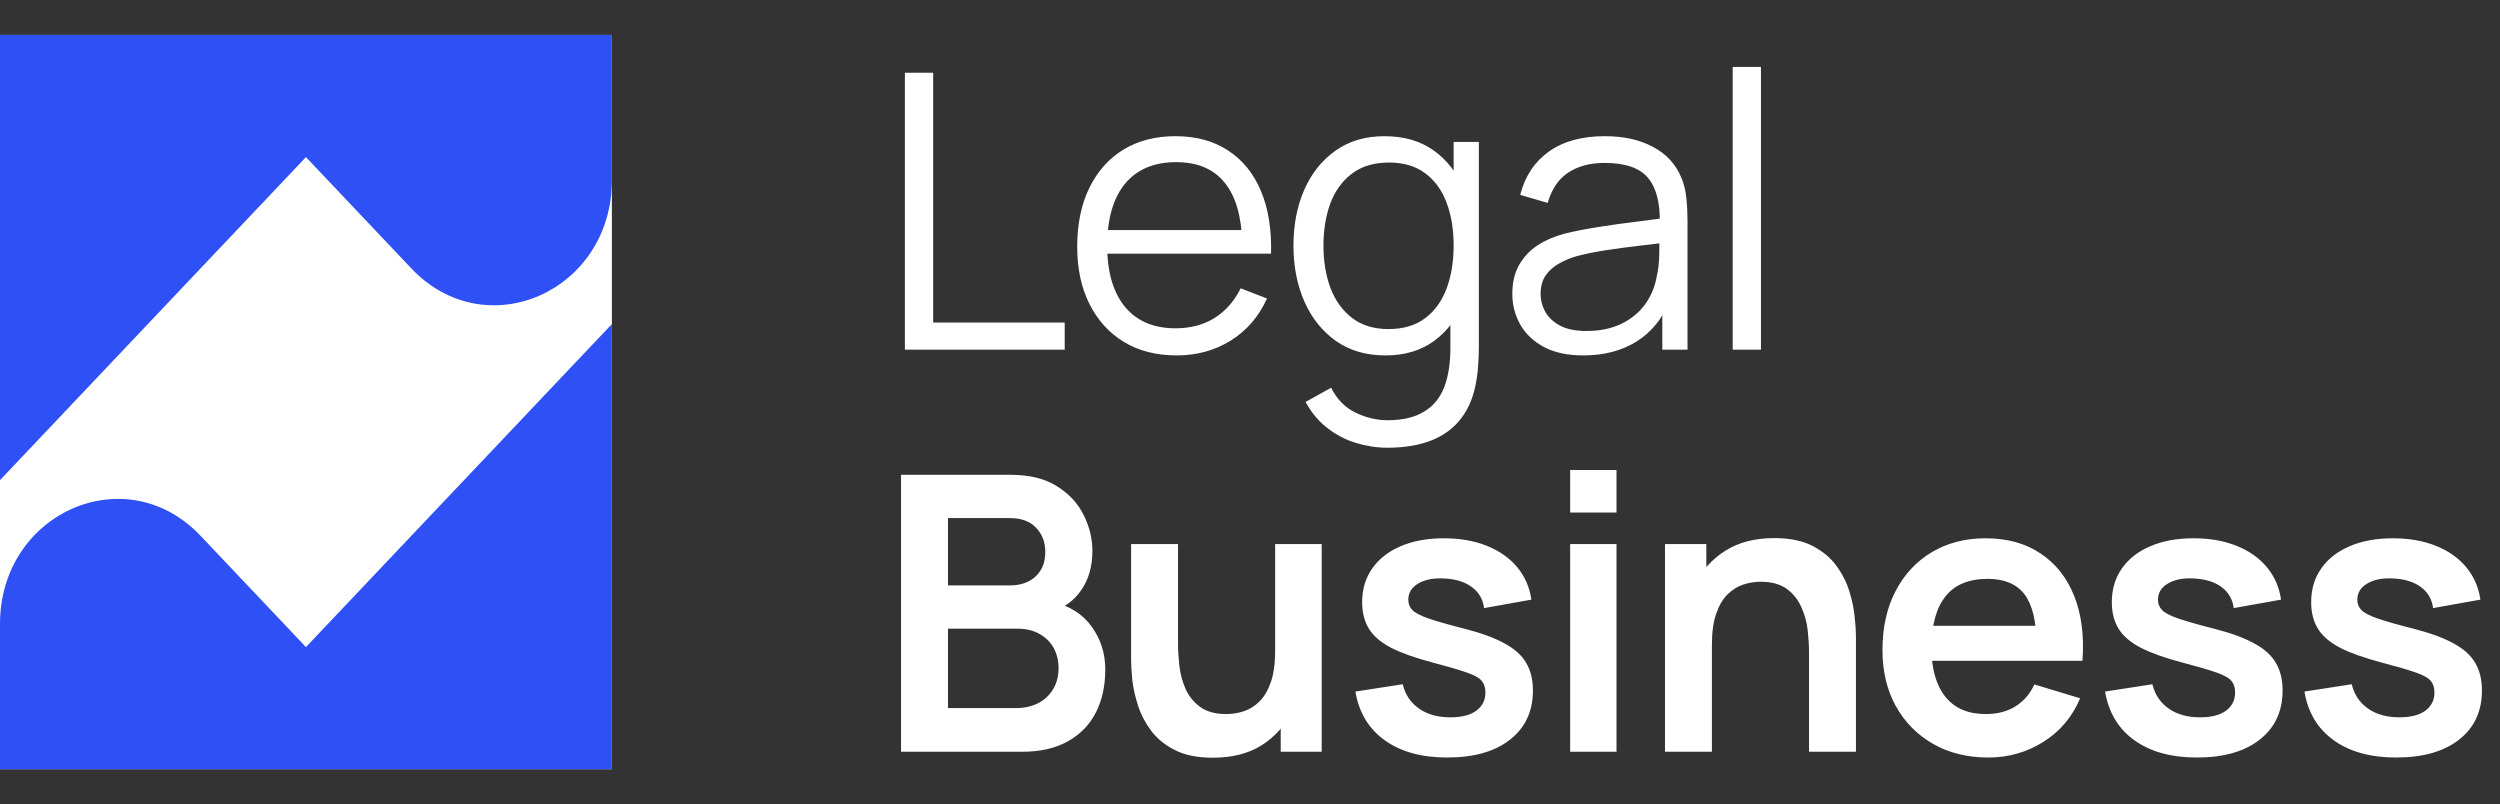
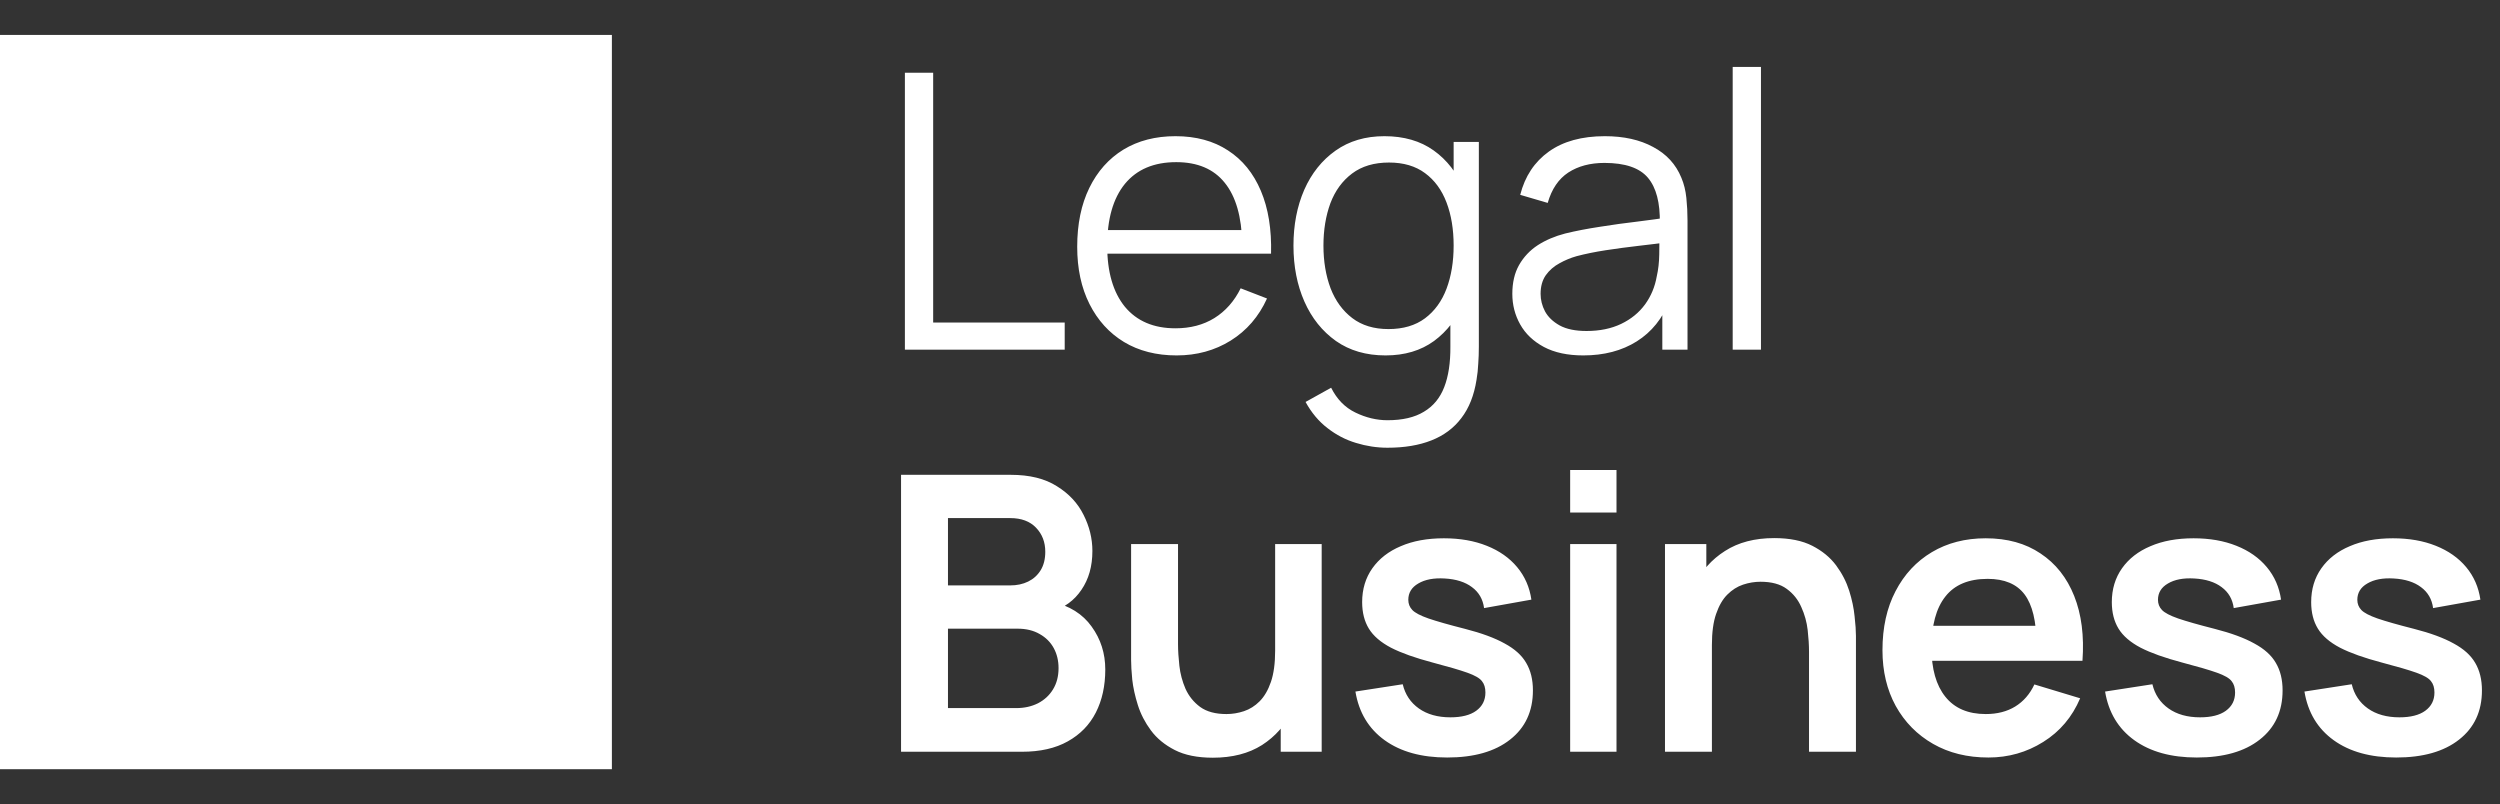
<svg xmlns="http://www.w3.org/2000/svg" width="143" height="46" viewBox="0 0 143 46" fill="none">
  <rect x="0" y="0" width="143" height="46" fill="#333333" stroke="none" />
  <g clip-path="url(#clip0_4120_2055)">
    <rect width="35" height="42" transform="translate(0 2)" fill="white" />
-     <path d="M17.5 37.013L11.471 30.647C7.206 26.144 0 29.327 0 35.693V44H35V18.536L17.5 37.013Z" fill="#2E50F5" />
-     <path d="M17.5 8.987L23.529 15.353C27.794 19.856 35 16.673 35 10.307V2H0V27.464L17.5 8.987Z" fill="#2E50F5" />
  </g>
  <path d="M51.76 20V4.16H53.377V18.449H60.901V20H51.76ZM67.303 20.33C66.145 20.33 65.14 20.073 64.289 19.56C63.446 19.047 62.79 18.324 62.32 17.393C61.851 16.462 61.616 15.369 61.616 14.115C61.616 12.817 61.847 11.695 62.309 10.749C62.771 9.803 63.42 9.073 64.256 8.56C65.1 8.047 66.093 7.79 67.237 7.79C68.411 7.79 69.412 8.061 70.24 8.604C71.069 9.139 71.696 9.909 72.121 10.914C72.547 11.919 72.741 13.118 72.704 14.511H71.054V13.939C71.025 12.399 70.691 11.237 70.053 10.452C69.423 9.667 68.499 9.275 67.281 9.275C66.005 9.275 65.026 9.689 64.344 10.518C63.67 11.347 63.332 12.527 63.332 14.06C63.332 15.556 63.67 16.718 64.344 17.547C65.026 18.368 65.991 18.779 67.237 18.779C68.088 18.779 68.829 18.585 69.459 18.196C70.097 17.8 70.6 17.232 70.966 16.491L72.473 17.074C72.004 18.108 71.311 18.911 70.394 19.483C69.485 20.048 68.455 20.33 67.303 20.33ZM62.76 14.511V13.158H71.835V14.511H62.76ZM79.365 25.61C78.756 25.61 78.154 25.518 77.561 25.335C76.974 25.159 76.431 24.877 75.933 24.488C75.434 24.107 75.016 23.608 74.678 22.992L76.141 22.178C76.472 22.838 76.933 23.311 77.528 23.597C78.129 23.89 78.741 24.037 79.365 24.037C80.222 24.037 80.915 23.876 81.444 23.553C81.979 23.238 82.368 22.768 82.609 22.145C82.852 21.522 82.969 20.744 82.962 19.813V16.645H83.148V8.12H84.59V19.835C84.59 20.172 84.579 20.495 84.556 20.803C84.542 21.118 84.509 21.426 84.457 21.727C84.318 22.614 84.028 23.344 83.588 23.916C83.156 24.488 82.584 24.913 81.873 25.192C81.168 25.471 80.332 25.61 79.365 25.61ZM79.254 20.33C78.147 20.33 77.201 20.055 76.416 19.505C75.632 18.948 75.031 18.196 74.612 17.25C74.195 16.304 73.986 15.237 73.986 14.049C73.986 12.868 74.191 11.805 74.602 10.859C75.019 9.913 75.617 9.165 76.394 8.615C77.172 8.065 78.103 7.79 79.189 7.79C80.303 7.79 81.242 8.061 82.004 8.604C82.767 9.147 83.343 9.891 83.731 10.837C84.127 11.776 84.326 12.846 84.326 14.049C84.326 15.23 84.131 16.297 83.743 17.25C83.354 18.196 82.782 18.948 82.026 19.505C81.271 20.055 80.347 20.33 79.254 20.33ZM79.419 18.823C80.263 18.823 80.96 18.618 81.51 18.207C82.059 17.796 82.47 17.232 82.742 16.513C83.013 15.787 83.148 14.966 83.148 14.049C83.148 13.118 83.013 12.296 82.742 11.585C82.47 10.866 82.059 10.305 81.51 9.902C80.967 9.499 80.281 9.297 79.453 9.297C78.602 9.297 77.898 9.506 77.341 9.924C76.783 10.342 76.369 10.91 76.097 11.629C75.834 12.348 75.701 13.154 75.701 14.049C75.701 14.951 75.837 15.765 76.109 16.491C76.387 17.21 76.802 17.778 77.352 18.196C77.901 18.614 78.591 18.823 79.419 18.823ZM90.564 20.33C89.669 20.33 88.918 20.169 88.309 19.846C87.708 19.523 87.257 19.094 86.956 18.559C86.655 18.024 86.505 17.441 86.505 16.81C86.505 16.165 86.633 15.615 86.89 15.16C87.154 14.698 87.51 14.32 87.957 14.027C88.412 13.734 88.936 13.51 89.53 13.356C90.131 13.209 90.795 13.081 91.521 12.971C92.254 12.854 92.969 12.755 93.666 12.674C94.37 12.586 94.986 12.502 95.514 12.421L94.942 12.773C94.964 11.6 94.737 10.731 94.26 10.166C93.783 9.601 92.955 9.319 91.774 9.319C90.96 9.319 90.271 9.502 89.706 9.869C89.149 10.236 88.756 10.815 88.529 11.607L86.956 11.145C87.227 10.082 87.774 9.257 88.595 8.67C89.416 8.083 90.483 7.79 91.796 7.79C92.881 7.79 93.802 7.995 94.557 8.406C95.32 8.809 95.859 9.396 96.174 10.166C96.321 10.511 96.416 10.896 96.46 11.321C96.504 11.746 96.526 12.179 96.526 12.619V20H95.085V17.019L95.503 17.195C95.1 18.214 94.473 18.992 93.622 19.527C92.771 20.062 91.752 20.33 90.564 20.33ZM90.751 18.933C91.506 18.933 92.166 18.797 92.731 18.526C93.296 18.255 93.75 17.884 94.095 17.415C94.44 16.938 94.663 16.403 94.766 15.809C94.854 15.428 94.902 15.01 94.909 14.555C94.916 14.093 94.92 13.748 94.92 13.521L95.536 13.84C94.986 13.913 94.388 13.987 93.743 14.06C93.105 14.133 92.474 14.218 91.851 14.313C91.235 14.408 90.678 14.522 90.179 14.654C89.842 14.749 89.515 14.885 89.2 15.061C88.885 15.23 88.624 15.457 88.419 15.743C88.221 16.029 88.122 16.385 88.122 16.81C88.122 17.155 88.206 17.488 88.375 17.811C88.551 18.134 88.83 18.401 89.211 18.614C89.6 18.827 90.113 18.933 90.751 18.933ZM99.11 20V3.83H100.727V20H99.11ZM51.54 43V27.16H57.821C58.892 27.16 59.768 27.376 60.45 27.809C61.139 28.234 61.649 28.781 61.979 29.448C62.316 30.115 62.485 30.805 62.485 31.516C62.485 32.389 62.276 33.129 61.858 33.738C61.447 34.347 60.886 34.757 60.175 34.97V34.42C61.172 34.647 61.928 35.12 62.441 35.839C62.962 36.558 63.222 37.375 63.222 38.292C63.222 39.231 63.042 40.052 62.683 40.756C62.324 41.46 61.788 42.01 61.077 42.406C60.373 42.802 59.5 43 58.459 43H51.54ZM54.224 40.503H58.129C58.591 40.503 59.005 40.411 59.372 40.228C59.739 40.037 60.025 39.773 60.23 39.436C60.443 39.091 60.549 38.684 60.549 38.215C60.549 37.79 60.457 37.408 60.274 37.071C60.091 36.734 59.823 36.466 59.471 36.268C59.119 36.063 58.697 35.96 58.206 35.96H54.224V40.503ZM54.224 33.485H57.788C58.169 33.485 58.51 33.412 58.811 33.265C59.112 33.118 59.35 32.902 59.526 32.616C59.702 32.33 59.79 31.978 59.79 31.56C59.79 31.01 59.614 30.552 59.262 30.185C58.91 29.818 58.419 29.635 57.788 29.635H54.224V33.485ZM69.374 43.341C68.494 43.341 67.768 43.194 67.196 42.901C66.624 42.608 66.169 42.234 65.832 41.779C65.495 41.324 65.245 40.84 65.084 40.327C64.923 39.814 64.816 39.33 64.765 38.875C64.721 38.413 64.699 38.039 64.699 37.753V31.12H67.383V36.84C67.383 37.207 67.409 37.621 67.46 38.083C67.511 38.538 67.629 38.978 67.812 39.403C68.003 39.821 68.281 40.166 68.648 40.437C69.022 40.708 69.524 40.844 70.155 40.844C70.492 40.844 70.826 40.789 71.156 40.679C71.486 40.569 71.783 40.382 72.047 40.118C72.318 39.847 72.535 39.476 72.696 39.007C72.857 38.538 72.938 37.944 72.938 37.225L74.511 37.896C74.511 38.908 74.313 39.825 73.917 40.646C73.528 41.467 72.953 42.124 72.19 42.615C71.427 43.099 70.489 43.341 69.374 43.341ZM73.257 43V39.315H72.938V31.12H75.6V43H73.257ZM82.777 43.33C81.311 43.33 80.119 43 79.202 42.34C78.286 41.68 77.728 40.752 77.53 39.557L80.236 39.139C80.376 39.726 80.684 40.188 81.16 40.525C81.637 40.862 82.238 41.031 82.964 41.031C83.602 41.031 84.094 40.906 84.438 40.657C84.79 40.4 84.966 40.052 84.966 39.612C84.966 39.341 84.9 39.124 84.768 38.963C84.644 38.794 84.365 38.633 83.932 38.479C83.5 38.325 82.836 38.131 81.941 37.896C80.944 37.632 80.152 37.35 79.565 37.049C78.979 36.741 78.557 36.378 78.3 35.96C78.044 35.542 77.915 35.036 77.915 34.442C77.915 33.701 78.11 33.056 78.498 32.506C78.887 31.956 79.43 31.534 80.126 31.241C80.823 30.94 81.644 30.79 82.59 30.79C83.514 30.79 84.332 30.933 85.043 31.219C85.762 31.505 86.341 31.912 86.781 32.44C87.221 32.968 87.493 33.588 87.595 34.299L84.889 34.783C84.823 34.277 84.592 33.877 84.196 33.584C83.808 33.291 83.287 33.126 82.634 33.089C82.011 33.052 81.509 33.148 81.127 33.375C80.746 33.595 80.555 33.907 80.555 34.31C80.555 34.537 80.632 34.732 80.786 34.893C80.94 35.054 81.248 35.216 81.71 35.377C82.18 35.538 82.876 35.736 83.8 35.971C84.746 36.213 85.502 36.492 86.066 36.807C86.638 37.115 87.049 37.485 87.298 37.918C87.555 38.351 87.683 38.875 87.683 39.491C87.683 40.686 87.247 41.625 86.374 42.307C85.509 42.989 84.31 43.33 82.777 43.33ZM89.813 29.316V26.885H92.464V29.316H89.813ZM89.813 43V31.12H92.464V43H89.813ZM103.476 43V37.28C103.476 36.906 103.45 36.492 103.399 36.037C103.347 35.582 103.226 35.146 103.036 34.728C102.852 34.303 102.574 33.954 102.2 33.683C101.833 33.412 101.334 33.276 100.704 33.276C100.366 33.276 100.033 33.331 99.703 33.441C99.373 33.551 99.072 33.742 98.801 34.013C98.537 34.277 98.324 34.644 98.163 35.113C98.001 35.575 97.921 36.169 97.921 36.895L96.348 36.224C96.348 35.212 96.542 34.295 96.931 33.474C97.327 32.653 97.906 32 98.669 31.516C99.431 31.025 100.37 30.779 101.485 30.779C102.365 30.779 103.091 30.926 103.663 31.219C104.235 31.512 104.689 31.886 105.027 32.341C105.364 32.796 105.613 33.28 105.775 33.793C105.936 34.306 106.039 34.794 106.083 35.256C106.134 35.711 106.16 36.081 106.16 36.367V43H103.476ZM95.237 43V31.12H97.602V34.805H97.921V43H95.237ZM113.738 43.33C112.535 43.33 111.479 43.07 110.57 42.549C109.661 42.028 108.949 41.306 108.436 40.382C107.93 39.458 107.677 38.395 107.677 37.192C107.677 35.894 107.926 34.768 108.425 33.815C108.924 32.854 109.617 32.11 110.504 31.582C111.391 31.054 112.418 30.79 113.584 30.79C114.816 30.79 115.861 31.08 116.719 31.659C117.584 32.231 118.226 33.041 118.644 34.09C119.062 35.139 119.22 36.374 119.117 37.797H116.488V36.829C116.481 35.538 116.253 34.596 115.806 34.002C115.359 33.408 114.655 33.111 113.694 33.111C112.609 33.111 111.802 33.448 111.274 34.123C110.746 34.79 110.482 35.769 110.482 37.06C110.482 38.263 110.746 39.194 111.274 39.854C111.802 40.514 112.572 40.844 113.584 40.844C114.237 40.844 114.798 40.701 115.267 40.415C115.744 40.122 116.11 39.7 116.367 39.15L118.985 39.942C118.53 41.013 117.826 41.845 116.873 42.439C115.927 43.033 114.882 43.33 113.738 43.33ZM109.646 37.797V35.795H117.819V37.797H109.646ZM125.658 43.33C124.192 43.33 123 43 122.083 42.34C121.167 41.68 120.609 40.752 120.411 39.557L123.117 39.139C123.257 39.726 123.565 40.188 124.041 40.525C124.518 40.862 125.119 41.031 125.845 41.031C126.483 41.031 126.975 40.906 127.319 40.657C127.671 40.4 127.847 40.052 127.847 39.612C127.847 39.341 127.781 39.124 127.649 38.963C127.525 38.794 127.246 38.633 126.813 38.479C126.381 38.325 125.717 38.131 124.822 37.896C123.825 37.632 123.033 37.35 122.446 37.049C121.86 36.741 121.438 36.378 121.181 35.96C120.925 35.542 120.796 35.036 120.796 34.442C120.796 33.701 120.991 33.056 121.379 32.506C121.768 31.956 122.311 31.534 123.007 31.241C123.704 30.94 124.525 30.79 125.471 30.79C126.395 30.79 127.213 30.933 127.924 31.219C128.643 31.505 129.222 31.912 129.662 32.44C130.102 32.968 130.374 33.588 130.476 34.299L127.77 34.783C127.704 34.277 127.473 33.877 127.077 33.584C126.689 33.291 126.168 33.126 125.515 33.089C124.892 33.052 124.39 33.148 124.008 33.375C123.627 33.595 123.436 33.907 123.436 34.31C123.436 34.537 123.513 34.732 123.667 34.893C123.821 35.054 124.129 35.216 124.591 35.377C125.061 35.538 125.757 35.736 126.681 35.971C127.627 36.213 128.383 36.492 128.947 36.807C129.519 37.115 129.93 37.485 130.179 37.918C130.436 38.351 130.564 38.875 130.564 39.491C130.564 40.686 130.128 41.625 129.255 42.307C128.39 42.989 127.191 43.33 125.658 43.33ZM137.061 43.33C135.594 43.33 134.402 43 133.486 42.34C132.569 41.68 132.012 40.752 131.814 39.557L134.52 39.139C134.659 39.726 134.967 40.188 135.444 40.525C135.92 40.862 136.522 41.031 137.248 41.031C137.886 41.031 138.377 40.906 138.722 40.657C139.074 40.4 139.25 40.052 139.25 39.612C139.25 39.341 139.184 39.124 139.052 38.963C138.927 38.794 138.648 38.633 138.216 38.479C137.783 38.325 137.119 38.131 136.225 37.896C135.227 37.632 134.435 37.35 133.849 37.049C133.262 36.741 132.84 36.378 132.584 35.96C132.327 35.542 132.199 35.036 132.199 34.442C132.199 33.701 132.393 33.056 132.782 32.506C133.17 31.956 133.713 31.534 134.41 31.241C135.106 30.94 135.928 30.79 136.874 30.79C137.798 30.79 138.615 30.933 139.327 31.219C140.045 31.505 140.625 31.912 141.065 32.44C141.505 32.968 141.776 33.588 141.879 34.299L139.173 34.783C139.107 34.277 138.876 33.877 138.48 33.584C138.091 33.291 137.57 33.126 136.918 33.089C136.294 33.052 135.792 33.148 135.411 33.375C135.029 33.595 134.839 33.907 134.839 34.31C134.839 34.537 134.916 34.732 135.07 34.893C135.224 35.054 135.532 35.216 135.994 35.377C136.463 35.538 137.16 35.736 138.084 35.971C139.03 36.213 139.785 36.492 140.35 36.807C140.922 37.115 141.332 37.485 141.582 37.918C141.838 38.351 141.967 38.875 141.967 39.491C141.967 40.686 141.53 41.625 140.658 42.307C139.792 42.989 138.593 43.33 137.061 43.33Z" fill="white" />
  <defs>
    <clipPath id="clip0_4120_2055">
      <rect width="35" height="42" fill="white" transform="translate(0 2)" />
    </clipPath>
  </defs>
</svg>